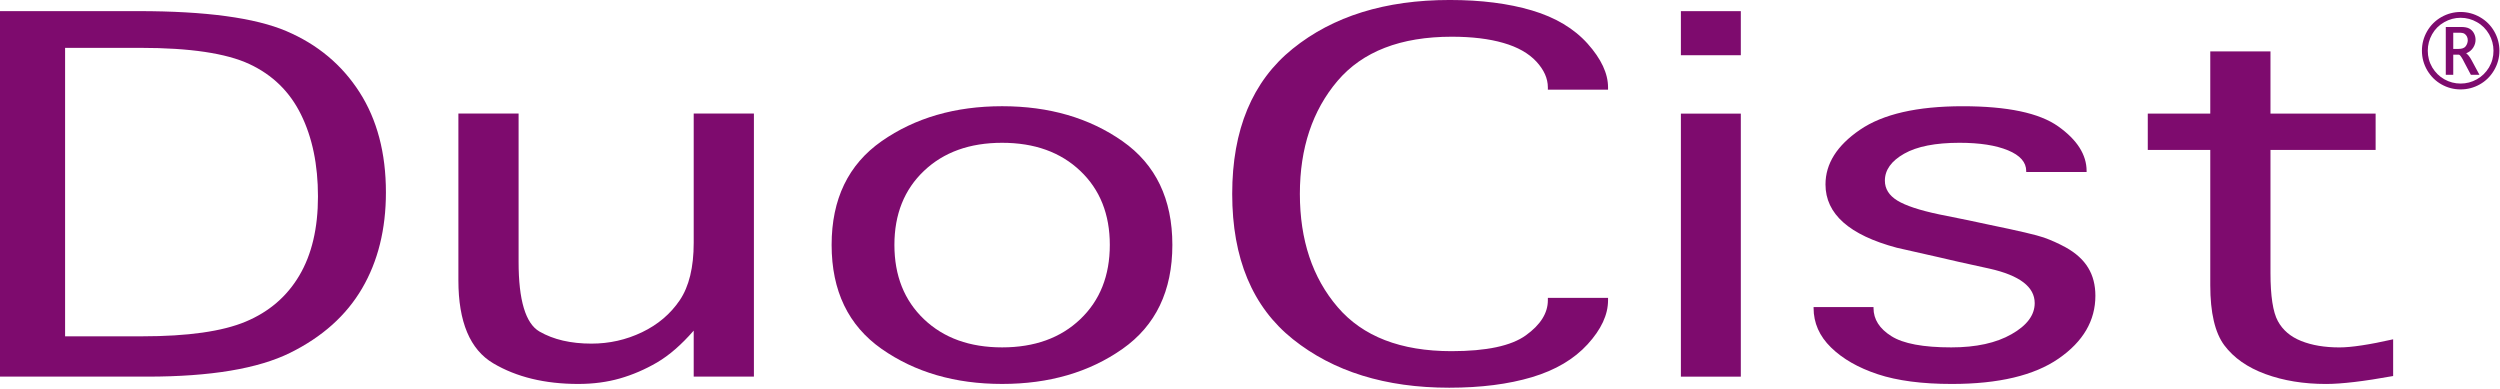
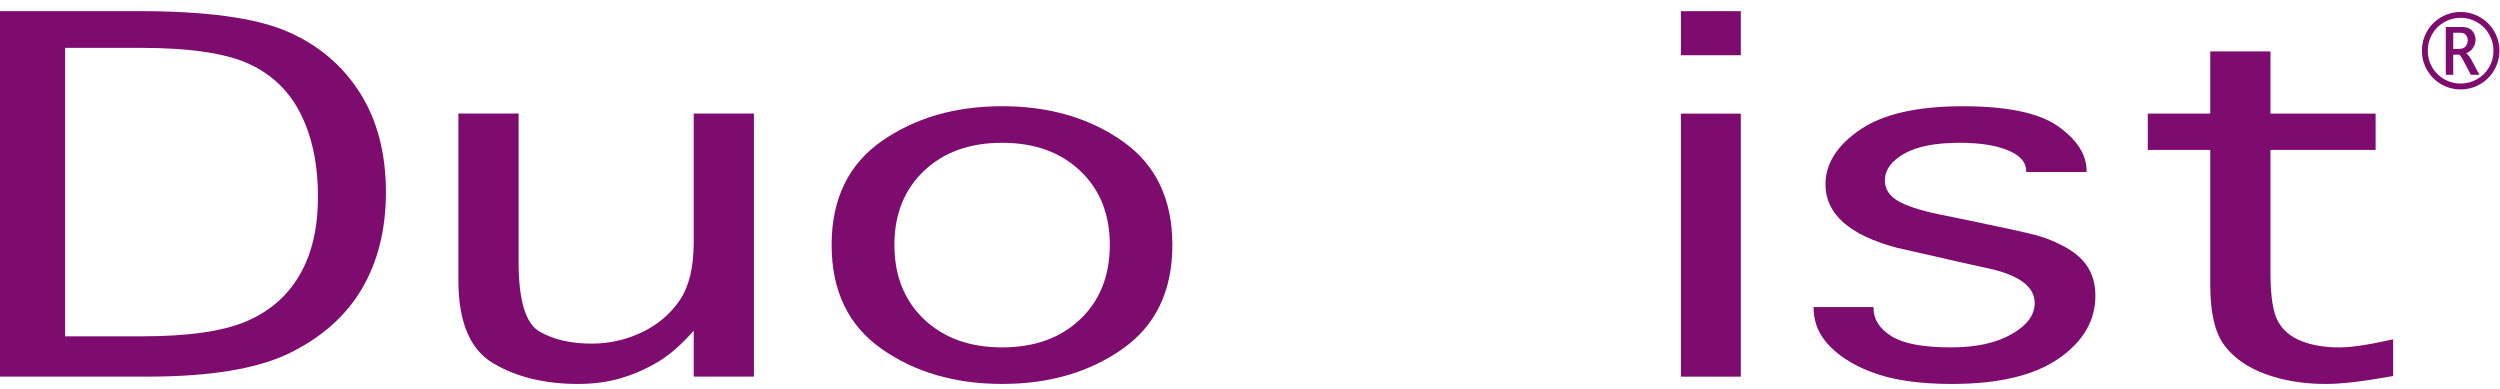
<svg xmlns="http://www.w3.org/2000/svg" width="100%" height="100%" viewBox="0 0 933 145" version="1.1" xml:space="preserve" style="fill-rule:evenodd;clip-rule:evenodd;stroke-linejoin:round;stroke-miterlimit:1.414;">
  <g transform="matrix(1,0,0,1,-773.779,-3235.92)">
    <g transform="matrix(4.167,0,0,4.167,773.779,3240.07)">
      <path d="M0,32.735L0,0L12.398,0C18.426,0 22.843,0.597 25.645,1.79C28.441,2.981 30.626,4.806 32.201,7.264C33.774,9.721 34.563,12.713 34.563,16.232C34.563,19.54 33.849,22.406 32.432,24.829C31.014,27.255 28.868,29.177 25.991,30.6C23.113,32.024 18.855,32.735 13.206,32.735L0,32.735ZM5.83,29.125L12.727,29.125C16.825,29.125 19.921,28.685 22.01,27.807C24.102,26.929 25.701,25.554 26.811,23.674C27.922,21.797 28.478,19.437 28.478,16.602C28.478,13.758 27.971,11.312 26.959,9.263C25.954,7.215 24.409,5.709 22.335,4.741C20.259,3.775 17.009,3.29 12.583,3.29L5.83,3.29L5.83,29.125Z" style="fill:rgb(126,11,110);fill-rule:nonzero;" />
    </g>
    <g transform="matrix(4.167,0,0,4.167,1032.67,3379.21)">
      <path d="M0,-24.216L5.392,-24.216L5.392,-0.659L0,-0.659L0,-4.776C-1.108,-3.505 -2.204,-2.556 -3.284,-1.924C-4.364,-1.295 -5.473,-0.818 -6.616,-0.491C-7.756,-0.165 -8.999,0 -10.339,0C-13.331,0 -15.869,-0.616 -17.951,-1.848C-20.035,-3.08 -21.075,-5.559 -21.075,-9.282L-21.075,-24.216L-15.683,-24.216L-15.683,-10.935C-15.683,-7.494 -15.058,-5.412 -13.809,-4.692C-12.559,-3.973 -11.011,-3.612 -9.158,-3.612C-7.555,-3.612 -6.045,-3.952 -4.626,-4.633C-3.207,-5.314 -2.081,-6.27 -1.246,-7.502C-0.417,-8.734 0,-10.446 0,-12.639L0,-24.216Z" style="fill:rgb(126,11,110);fill-rule:nonzero;" />
    </g>
    <g transform="matrix(4.167,0,0,4.167,1147.77,3275.56)">
      <path d="M0,24.873C-4.209,24.873 -7.806,23.827 -10.792,21.735C-13.773,19.642 -15.27,16.537 -15.27,12.42C-15.27,8.316 -13.773,5.218 -10.792,3.132C-7.806,1.046 -4.209,0 0,0C4.21,0 7.805,1.046 10.782,3.132C13.759,5.218 15.247,8.316 15.247,12.42C15.247,16.537 13.759,19.642 10.782,21.735C7.805,23.827 4.21,24.873 0,24.873M0,21.599C2.9,21.599 5.232,20.759 6.998,19.077C8.764,17.396 9.645,15.177 9.645,12.42C9.645,9.677 8.764,7.465 6.998,5.79C5.232,4.114 2.9,3.276 0,3.276C-2.9,3.276 -5.23,4.114 -6.997,5.79C-8.762,7.465 -9.647,9.677 -9.647,12.42C-9.647,15.177 -8.762,17.396 -6.997,19.077C-5.23,20.759 -2.9,21.599 0,21.599" style="fill:rgb(126,11,110);fill-rule:nonzero;" />
    </g>
    <g transform="matrix(4.167,0,0,4.167,1351.44,3269.45)">
-       <path d="M0,18.629L5.39,18.629L5.39,18.847C5.39,20.141 4.779,21.455 3.561,22.787C2.342,24.121 0.68,25.103 -1.424,25.733C-3.53,26.362 -6.001,26.677 -8.838,26.677C-14.545,26.677 -19.211,25.228 -22.835,22.332C-26.458,19.436 -28.27,15.097 -28.27,9.315C-28.27,3.566 -26.465,-0.767 -22.856,-3.679C-19.244,-6.594 -14.562,-8.048 -8.793,-8.048C-5.984,-8.048 -3.53,-7.736 -1.424,-7.112C0.68,-6.486 2.342,-5.495 3.561,-4.135C4.779,-2.772 5.39,-1.467 5.39,-0.219L5.39,-0.018L0,-0.018L0,-0.219C0,-1.018 -0.343,-1.789 -1.029,-2.531C-1.716,-3.273 -2.7,-3.831 -3.98,-4.2C-5.258,-4.572 -6.802,-4.758 -8.604,-4.758C-13.189,-4.758 -16.597,-3.435 -18.844,-0.794C-21.084,1.851 -22.21,5.22 -22.21,9.315C-22.21,13.444 -21.084,16.824 -18.83,19.455C-16.579,22.088 -13.176,23.404 -8.631,23.404C-5.5,23.404 -3.281,22.932 -1.969,21.985C-0.658,21.042 0,19.995 0,18.847L0,18.629Z" style="fill:rgb(126,11,110);fill-rule:nonzero;" />
-     </g>
+       </g>
    <g transform="matrix(4.167,0,0,4.167,0,3108.66)">
      <path d="M336.234,31.539L341.601,31.539L341.601,35.486L336.234,35.486L336.234,31.539ZM336.234,40.716L341.601,40.716L341.601,64.273L336.234,64.273L336.234,40.716Z" style="fill:rgb(126,11,110);fill-rule:nonzero;" />
    </g>
    <g transform="matrix(4.167,0,0,4.167,1450.61,3304.26)">
      <path d="M0,11.101L5.367,11.101L5.367,11.184C5.367,12.197 5.901,13.038 6.969,13.707C8.028,14.377 9.817,14.712 12.33,14.712C14.555,14.712 16.354,14.318 17.731,13.529C19.115,12.745 19.803,11.815 19.803,10.747C19.803,9.295 18.458,8.267 15.757,7.659L13,7.052L11.176,6.63L7.451,5.787C3.193,4.65 1.066,2.759 1.066,0.117C1.066,-1.741 2.096,-3.371 4.152,-4.776C6.212,-6.184 9.279,-6.886 13.35,-6.886C17.357,-6.886 20.211,-6.286 21.909,-5.081C23.605,-3.877 24.452,-2.544 24.452,-1.082L24.452,-0.997L19.043,-0.997L19.043,-1.082C19.043,-1.87 18.498,-2.488 17.411,-2.938C16.322,-3.388 14.873,-3.612 13.074,-3.612C10.914,-3.612 9.259,-3.288 8.108,-2.633C6.959,-1.981 6.385,-1.177 6.385,-0.222C6.385,0.511 6.757,1.103 7.496,1.559C8.235,2.014 9.484,2.429 11.245,2.8L13.836,3.323L15.733,3.728C18.354,4.267 19.987,4.65 20.623,4.874C21.264,5.101 21.915,5.392 22.579,5.753C23.489,6.259 24.161,6.869 24.592,7.582C25.026,8.296 25.238,9.132 25.238,10.089C25.238,12.316 24.146,14.188 21.956,15.707C19.768,17.226 16.572,17.987 12.377,17.987C9.712,17.987 7.498,17.697 5.749,17.117C4,16.538 2.604,15.738 1.562,14.72C0.521,13.704 0,12.523 0,11.184L0,11.101Z" style="fill:rgb(126,11,110);fill-rule:nonzero;" />
    </g>
    <g transform="matrix(4.167,0,0,4.167,1666.9,3271.78)">
      <path d="M0,21.783L0,25.072C-2.621,25.546 -4.623,25.783 -6.009,25.783C-8.016,25.783 -9.826,25.487 -11.438,24.896C-13.048,24.304 -14.273,23.447 -15.117,22.323C-15.957,21.198 -16.378,19.403 -16.378,16.939L-16.378,4.825L-21.975,4.825L-21.975,1.567L-16.378,1.567L-16.378,-4L-10.986,-4L-10.986,1.567L-1.569,1.567L-1.569,4.825L-10.986,4.825L-10.986,15.827C-10.986,17.907 -10.764,19.349 -10.324,20.154C-9.887,20.959 -9.189,21.553 -8.233,21.934C-7.277,22.317 -6.136,22.509 -4.81,22.509C-3.745,22.509 -2.142,22.266 0,21.783" style="fill:rgb(126,11,110);fill-rule:nonzero;" />
    </g>
    <g transform="matrix(4.167,0,0,4.167,1692.08,3240.39)">
      <path d="M0,6.935C-0.607,6.935 -1.18,6.787 -1.71,6.488C-2.24,6.191 -2.665,5.77 -2.988,5.228C-3.305,4.685 -3.465,4.099 -3.465,3.469C-3.465,2.851 -3.312,2.271 -3.003,1.731C-2.694,1.192 -2.266,0.769 -1.729,0.46C-1.187,0.154 -0.607,0 0,0C0.613,0 1.192,0.154 1.729,0.46C2.271,0.769 2.697,1.192 3.008,1.731C3.318,2.271 3.475,2.851 3.475,3.469C3.475,4.099 3.313,4.685 2.993,5.228C2.673,5.77 2.243,6.191 1.714,6.488C1.181,6.787 0.606,6.935 0,6.935M0,6.411C0.519,6.411 0.999,6.284 1.451,6.031C1.905,5.779 2.267,5.424 2.542,4.968C2.812,4.507 2.947,4.009 2.944,3.469C2.944,2.947 2.812,2.455 2.553,1.997C2.285,1.536 1.93,1.174 1.467,0.913C1.013,0.652 0.521,0.52 0,0.52C-0.519,0.52 -1.009,0.652 -1.467,0.913C-1.931,1.174 -2.294,1.536 -2.554,1.997C-2.811,2.455 -2.941,2.947 -2.941,3.469C-2.941,4.009 -2.809,4.507 -2.539,4.968C-2.262,5.424 -1.902,5.779 -1.453,6.031C-1.003,6.284 -0.519,6.411 0,6.411M-0.659,5.626L-1.328,5.626L-1.328,1.343L0.032,1.343C0.364,1.343 0.619,1.392 0.786,1.49C0.96,1.584 1.095,1.723 1.192,1.904C1.287,2.081 1.338,2.277 1.338,2.489C1.338,2.732 1.271,2.966 1.131,3.188C0.995,3.41 0.78,3.582 0.497,3.703C0.646,3.798 0.808,4 0.979,4.312L1.686,5.626L0.918,5.626L0.328,4.51L0.192,4.246C0.032,3.965 -0.082,3.823 -0.154,3.823L-0.659,3.823L-0.659,5.626ZM-0.659,3.308L-0.186,3.308C0.123,3.308 0.343,3.228 0.461,3.064C0.577,2.904 0.641,2.724 0.641,2.529C0.641,2.406 0.615,2.296 0.566,2.2C0.521,2.102 0.448,2.019 0.355,1.956C0.261,1.887 0.096,1.857 -0.139,1.857L-0.659,1.857L-0.659,3.308Z" style="fill:rgb(126,11,110);fill-rule:nonzero;" />
    </g>
  </g>
</svg>